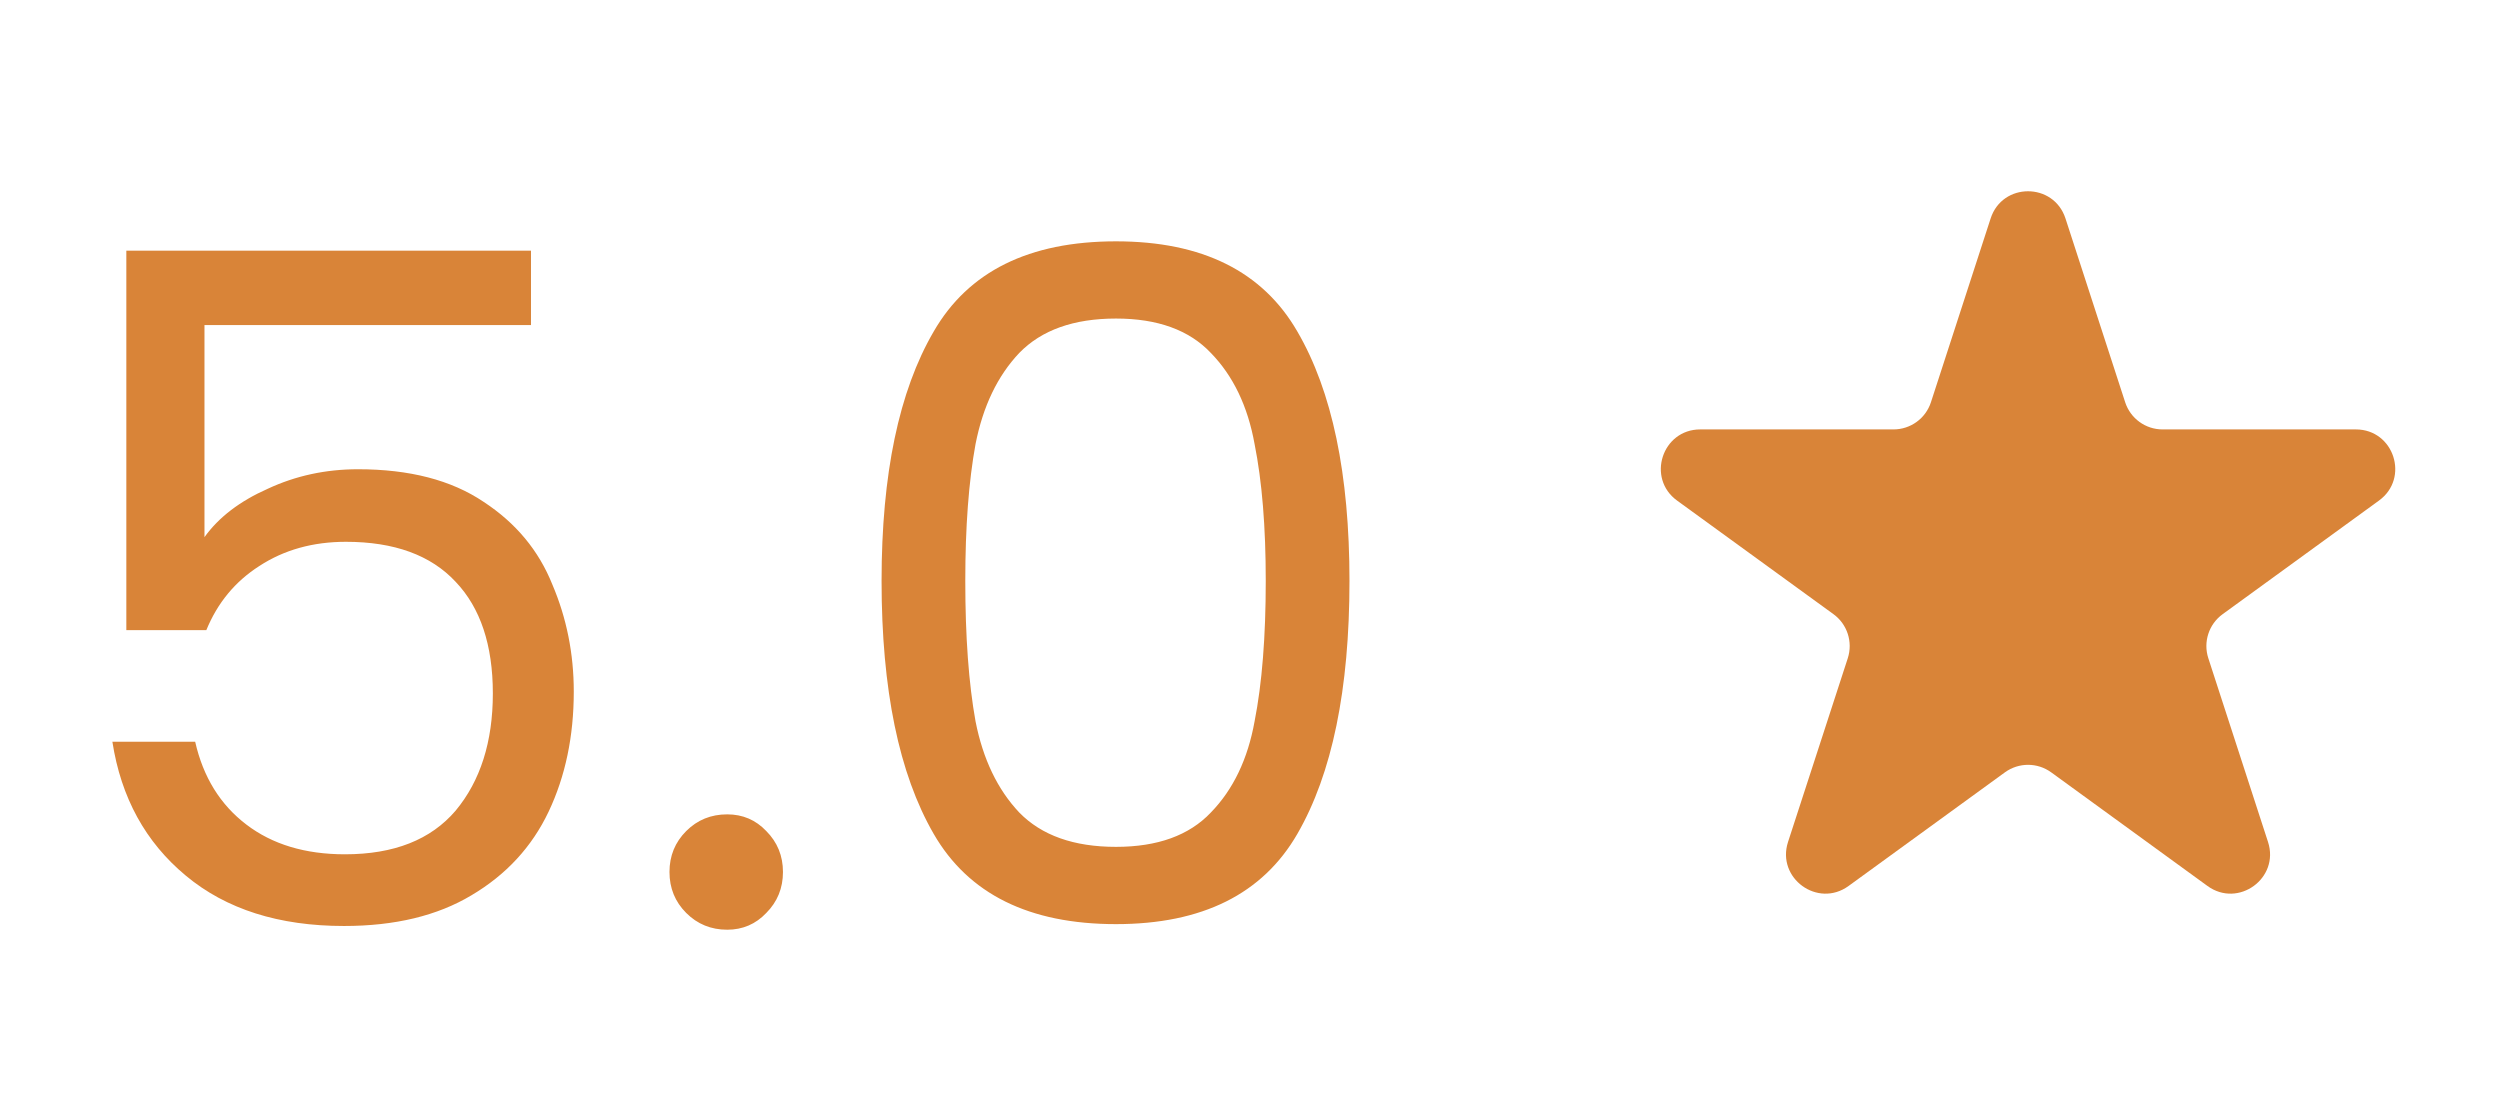
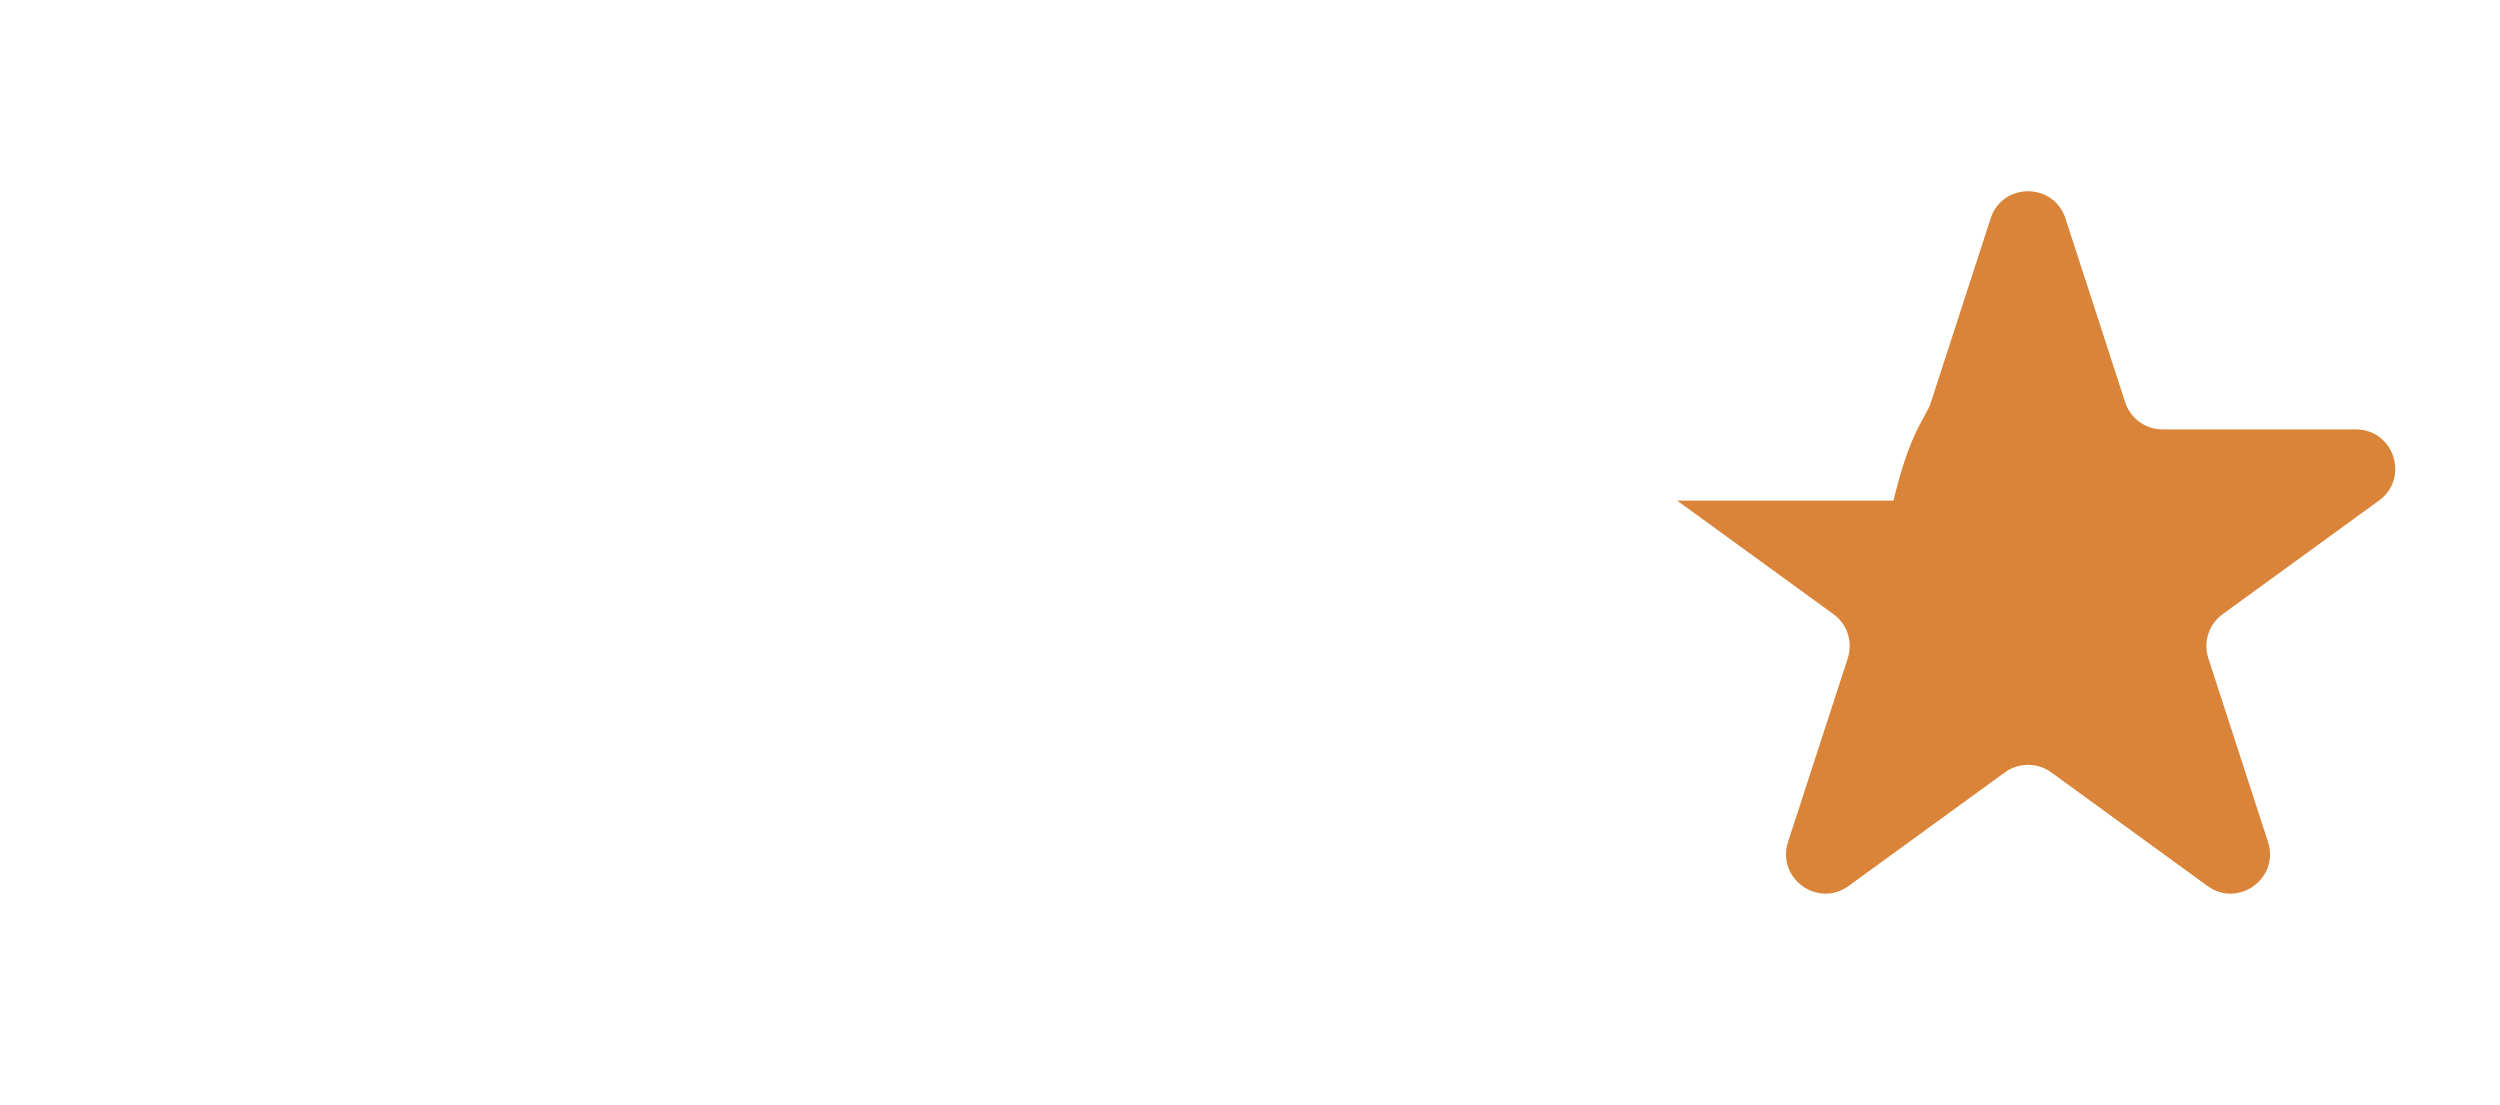
<svg xmlns="http://www.w3.org/2000/svg" width="43" height="19" viewBox="0 0 43 19" fill="none">
-   <path d="M9.133 5.591H3.517V9.239C3.762 8.897 4.125 8.62 4.605 8.407C5.085 8.183 5.602 8.071 6.157 8.071C7.042 8.071 7.762 8.257 8.317 8.631C8.871 8.993 9.266 9.468 9.501 10.055C9.746 10.63 9.869 11.244 9.869 11.895C9.869 12.662 9.725 13.351 9.437 13.959C9.149 14.566 8.706 15.046 8.109 15.399C7.522 15.751 6.791 15.927 5.917 15.927C4.797 15.927 3.89 15.639 3.197 15.062C2.503 14.486 2.082 13.719 1.933 12.758H3.357C3.495 13.367 3.789 13.841 4.237 14.182C4.685 14.524 5.25 14.694 5.933 14.694C6.775 14.694 7.41 14.444 7.837 13.943C8.263 13.431 8.477 12.758 8.477 11.927C8.477 11.095 8.263 10.454 7.837 10.007C7.41 9.548 6.781 9.319 5.949 9.319C5.383 9.319 4.887 9.457 4.461 9.735C4.045 10.001 3.741 10.369 3.549 10.838H2.173V4.311H9.133V5.591ZM12.508 15.991C12.23 15.991 11.995 15.895 11.803 15.703C11.611 15.511 11.515 15.276 11.515 14.998C11.515 14.721 11.611 14.486 11.803 14.294C11.995 14.102 12.23 14.007 12.508 14.007C12.774 14.007 12.998 14.102 13.18 14.294C13.371 14.486 13.467 14.721 13.467 14.998C13.467 15.276 13.371 15.511 13.18 15.703C12.998 15.895 12.774 15.991 12.508 15.991ZM15.163 9.991C15.163 8.156 15.462 6.727 16.059 5.703C16.656 4.668 17.702 4.151 19.195 4.151C20.678 4.151 21.718 4.668 22.315 5.703C22.912 6.727 23.211 8.156 23.211 9.991C23.211 11.857 22.912 13.308 22.315 14.342C21.718 15.377 20.678 15.895 19.195 15.895C17.702 15.895 16.656 15.377 16.059 14.342C15.462 13.308 15.163 11.857 15.163 9.991ZM21.771 9.991C21.771 9.063 21.707 8.279 21.579 7.639C21.462 6.988 21.211 6.465 20.827 6.071C20.454 5.676 19.91 5.479 19.195 5.479C18.47 5.479 17.915 5.676 17.531 6.071C17.158 6.465 16.907 6.988 16.779 7.639C16.662 8.279 16.603 9.063 16.603 9.991C16.603 10.95 16.662 11.756 16.779 12.406C16.907 13.057 17.158 13.58 17.531 13.975C17.915 14.369 18.47 14.566 19.195 14.566C19.91 14.566 20.454 14.369 20.827 13.975C21.211 13.58 21.462 13.057 21.579 12.406C21.707 11.756 21.771 10.95 21.771 9.991Z" fill="#D98438" />
-   <path d="M34.239 3.757C34.441 3.134 35.323 3.134 35.526 3.757L36.553 6.919C36.644 7.198 36.903 7.386 37.196 7.386H40.521C41.176 7.386 41.449 8.225 40.918 8.61L38.229 10.564C37.992 10.736 37.892 11.042 37.983 11.321L39.01 14.482C39.213 15.105 38.499 15.624 37.969 15.239L35.28 13.284C35.043 13.112 34.722 13.112 34.485 13.284L31.795 15.239C31.265 15.624 30.552 15.105 30.754 14.482L31.782 11.321C31.872 11.042 31.773 10.736 31.536 10.564L28.846 8.61C28.316 8.225 28.589 7.386 29.244 7.386H32.568C32.861 7.386 33.121 7.198 33.212 6.919L34.239 3.757Z" fill="#D98438" />
+   <path d="M34.239 3.757C34.441 3.134 35.323 3.134 35.526 3.757L36.553 6.919C36.644 7.198 36.903 7.386 37.196 7.386H40.521C41.176 7.386 41.449 8.225 40.918 8.61L38.229 10.564C37.992 10.736 37.892 11.042 37.983 11.321L39.01 14.482C39.213 15.105 38.499 15.624 37.969 15.239L35.28 13.284C35.043 13.112 34.722 13.112 34.485 13.284L31.795 15.239C31.265 15.624 30.552 15.105 30.754 14.482L31.782 11.321C31.872 11.042 31.773 10.736 31.536 10.564L28.846 8.61H32.568C32.861 7.386 33.121 7.198 33.212 6.919L34.239 3.757Z" fill="#D98438" />
</svg>